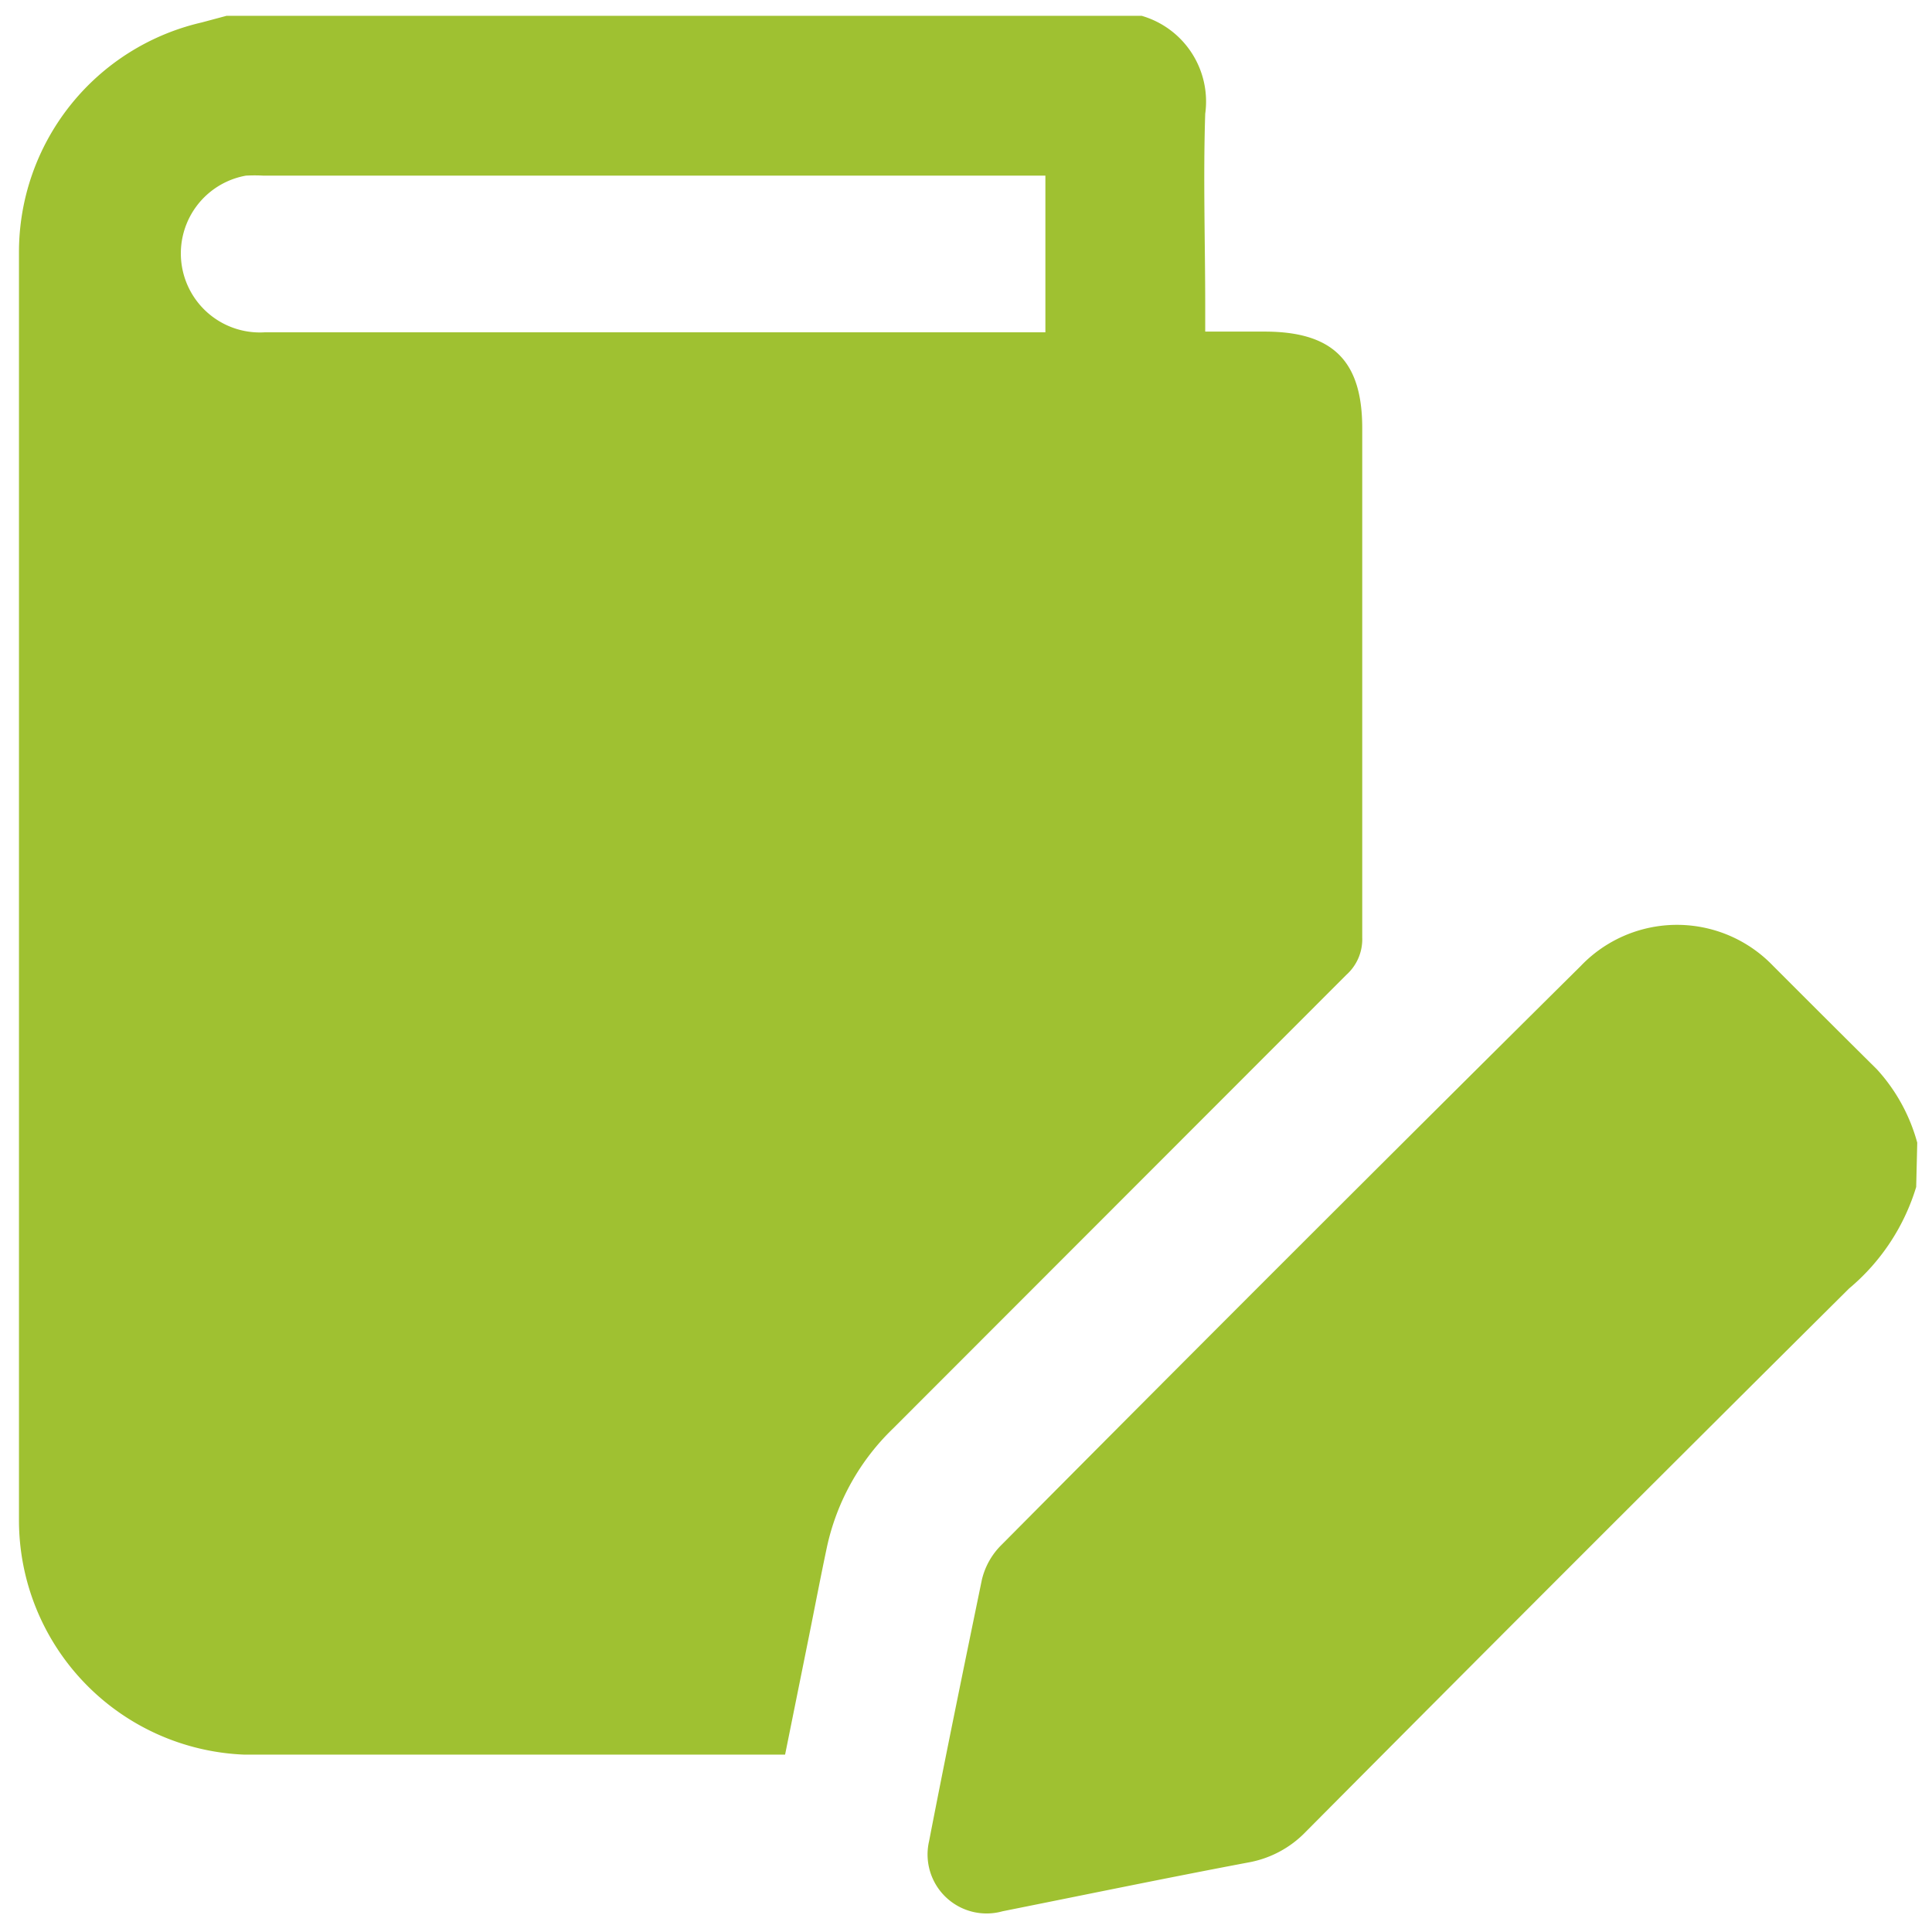
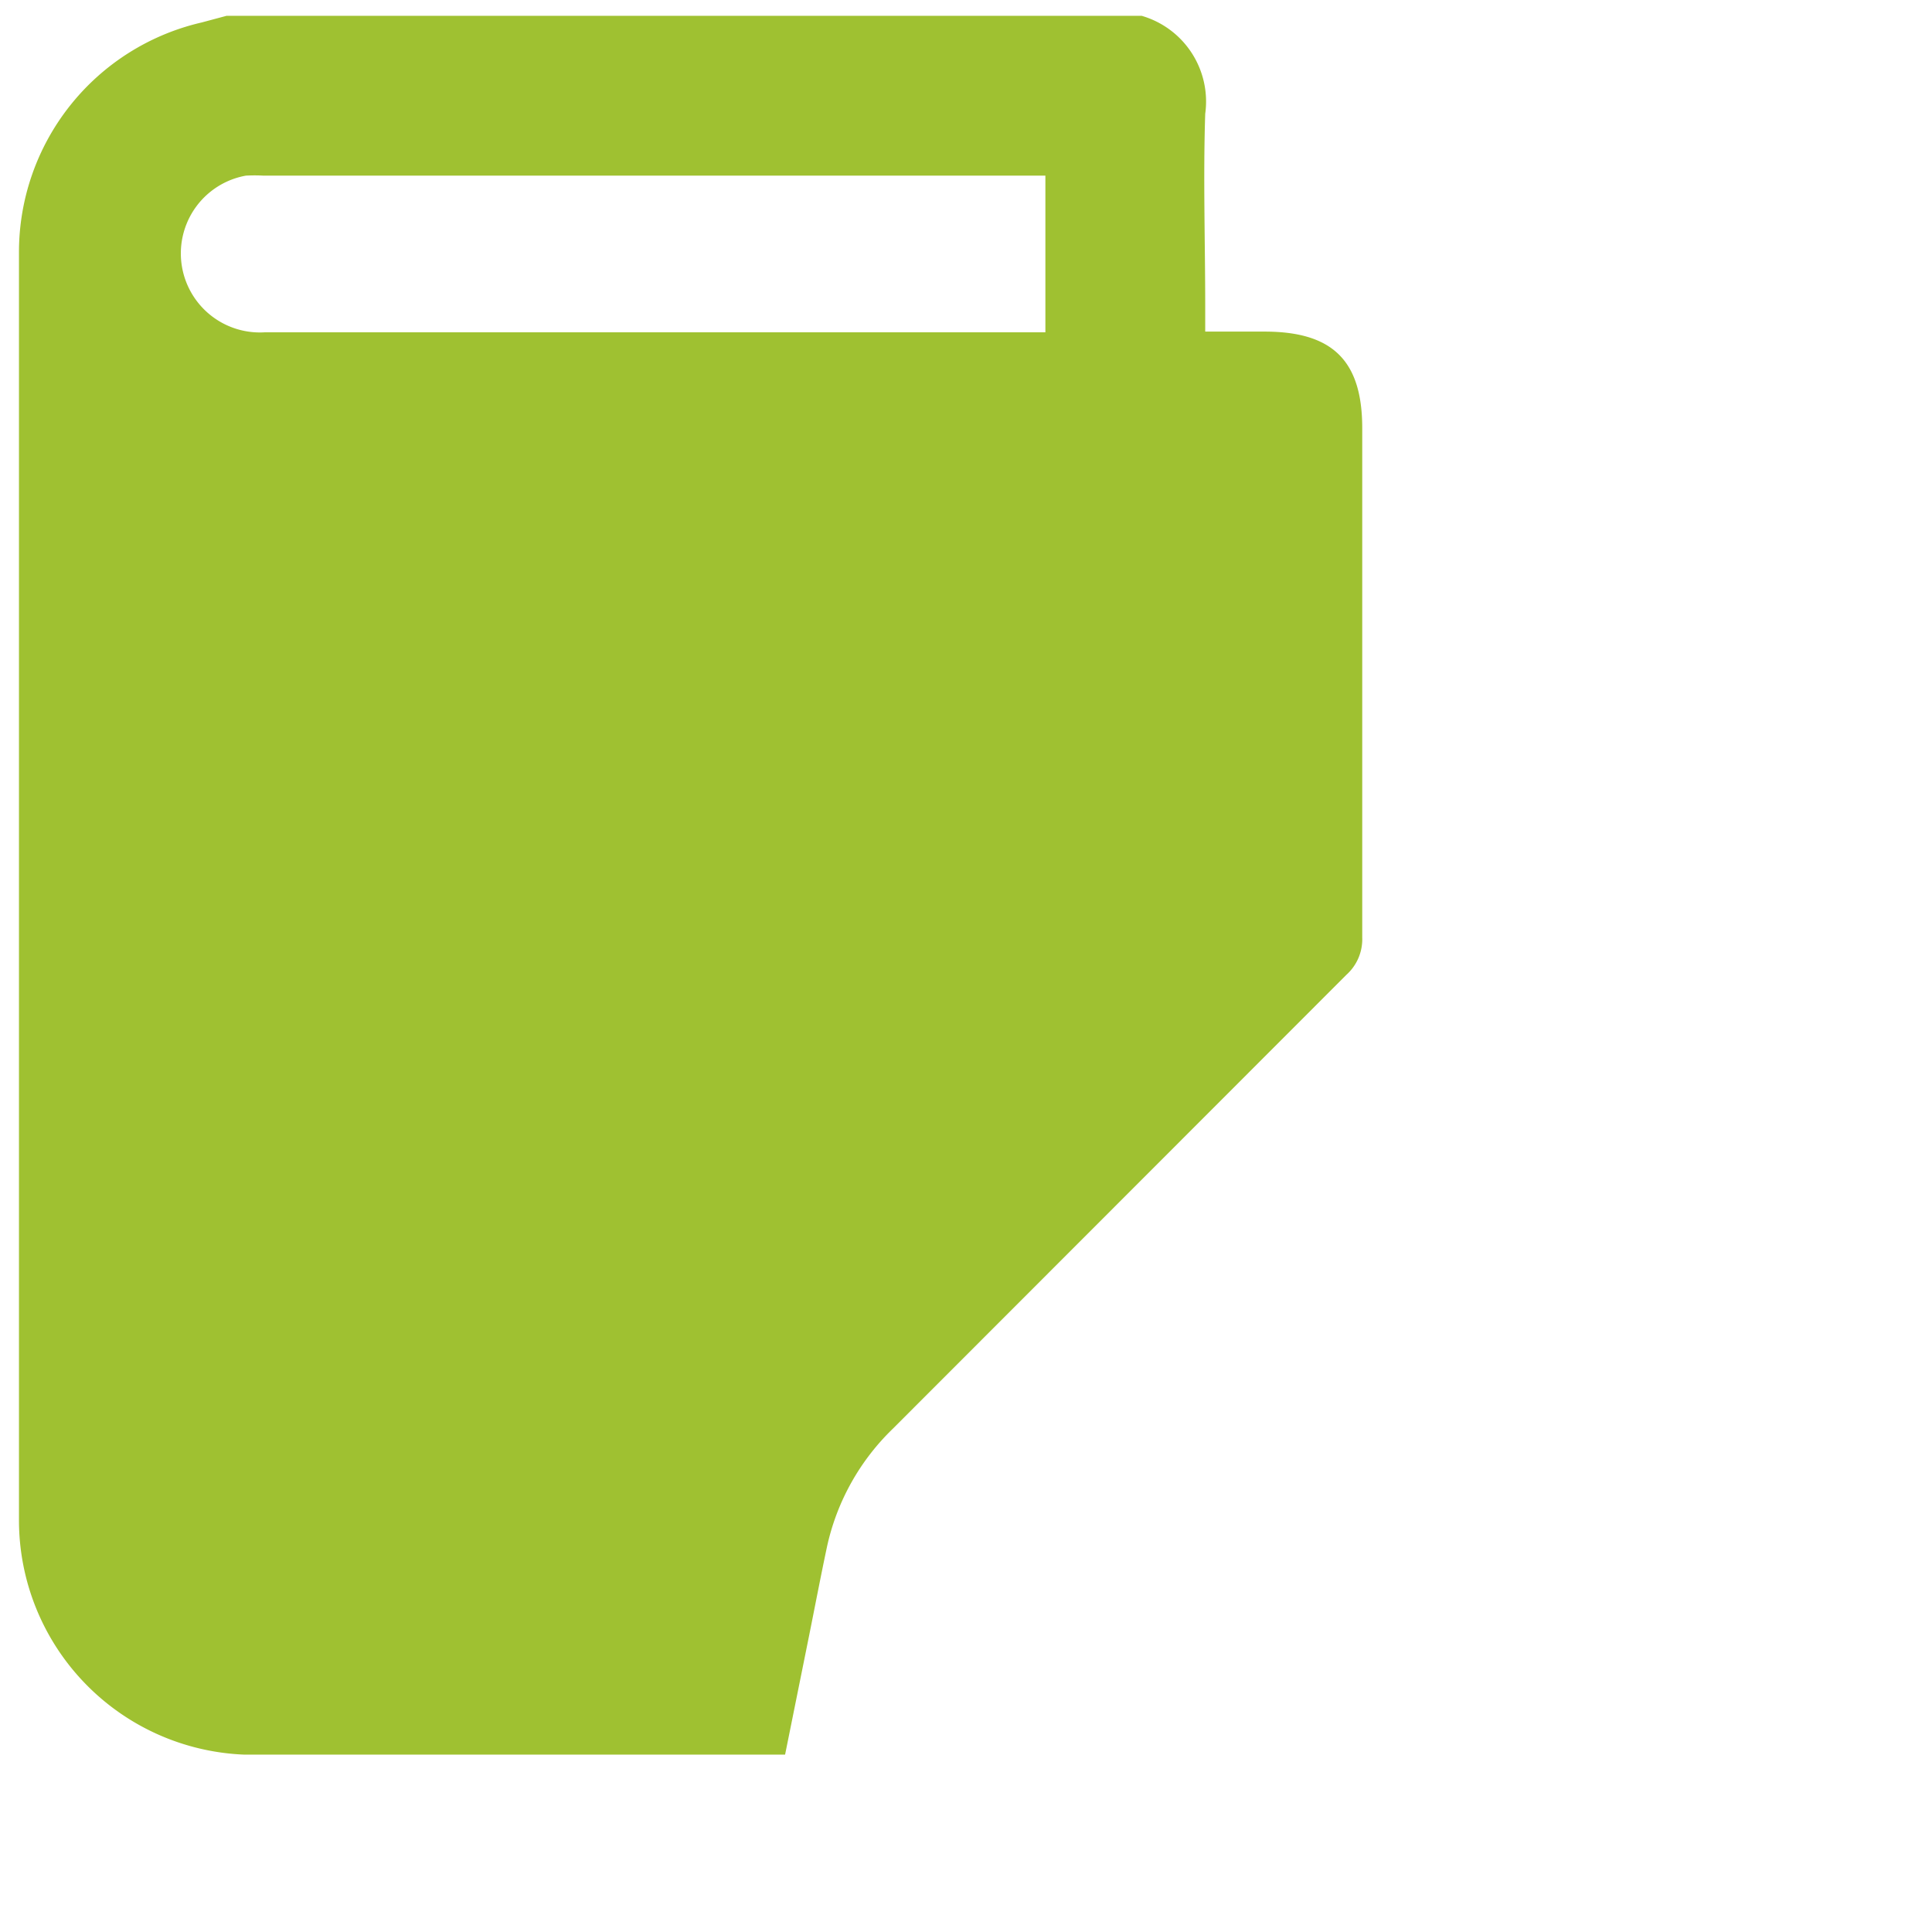
<svg xmlns="http://www.w3.org/2000/svg" id="Layer_1" data-name="Layer 1" width="0.76in" height="0.76in" viewBox="0 0 55 55">
  <defs>
    <style>.cls-1{fill:#9fc131;}</style>
  </defs>
  <path class="cls-1" d="M6.45.45H32.5a2.54,2.54,0,0,1,1.81,2.79c-.06,1.83,0,3.66,0,5.49v.71H36c1.94,0,2.78.83,2.78,2.75,0,4.84,0,9.67,0,14.5a1.36,1.36,0,0,1-.45,1.06L25.42,40.67A6.64,6.64,0,0,0,23.55,44c-.19.89-.36,1.79-.54,2.68l-.66,3.27-.22,0c-5.06,0-10.12,0-15.19,0a6.68,6.68,0,0,1-6.4-6.69q0-18,0-36.07A6.71,6.71,0,0,1,5.74.64ZM29.76,5H7.5A4.61,4.61,0,0,0,7,5a2.25,2.25,0,0,0,.54,4.46H29.23l.53,0Z" />
-   <path class="cls-1" d="M54.55,33.79a6.06,6.06,0,0,1-1.91,2.89q-7.76,7.71-15.47,15.47a3,3,0,0,1-1.63.87c-2.33.44-4.65.92-7,1.39a1.68,1.68,0,0,1-2.09-2c.48-2.48,1-5,1.5-7.43a2.06,2.06,0,0,1,.56-1Q36.73,35.7,45,27.5a3.79,3.79,0,0,1,5.48,0c1,1,2,2,2.95,2.94a5.07,5.07,0,0,1,1.15,2.09Z" />
</svg>